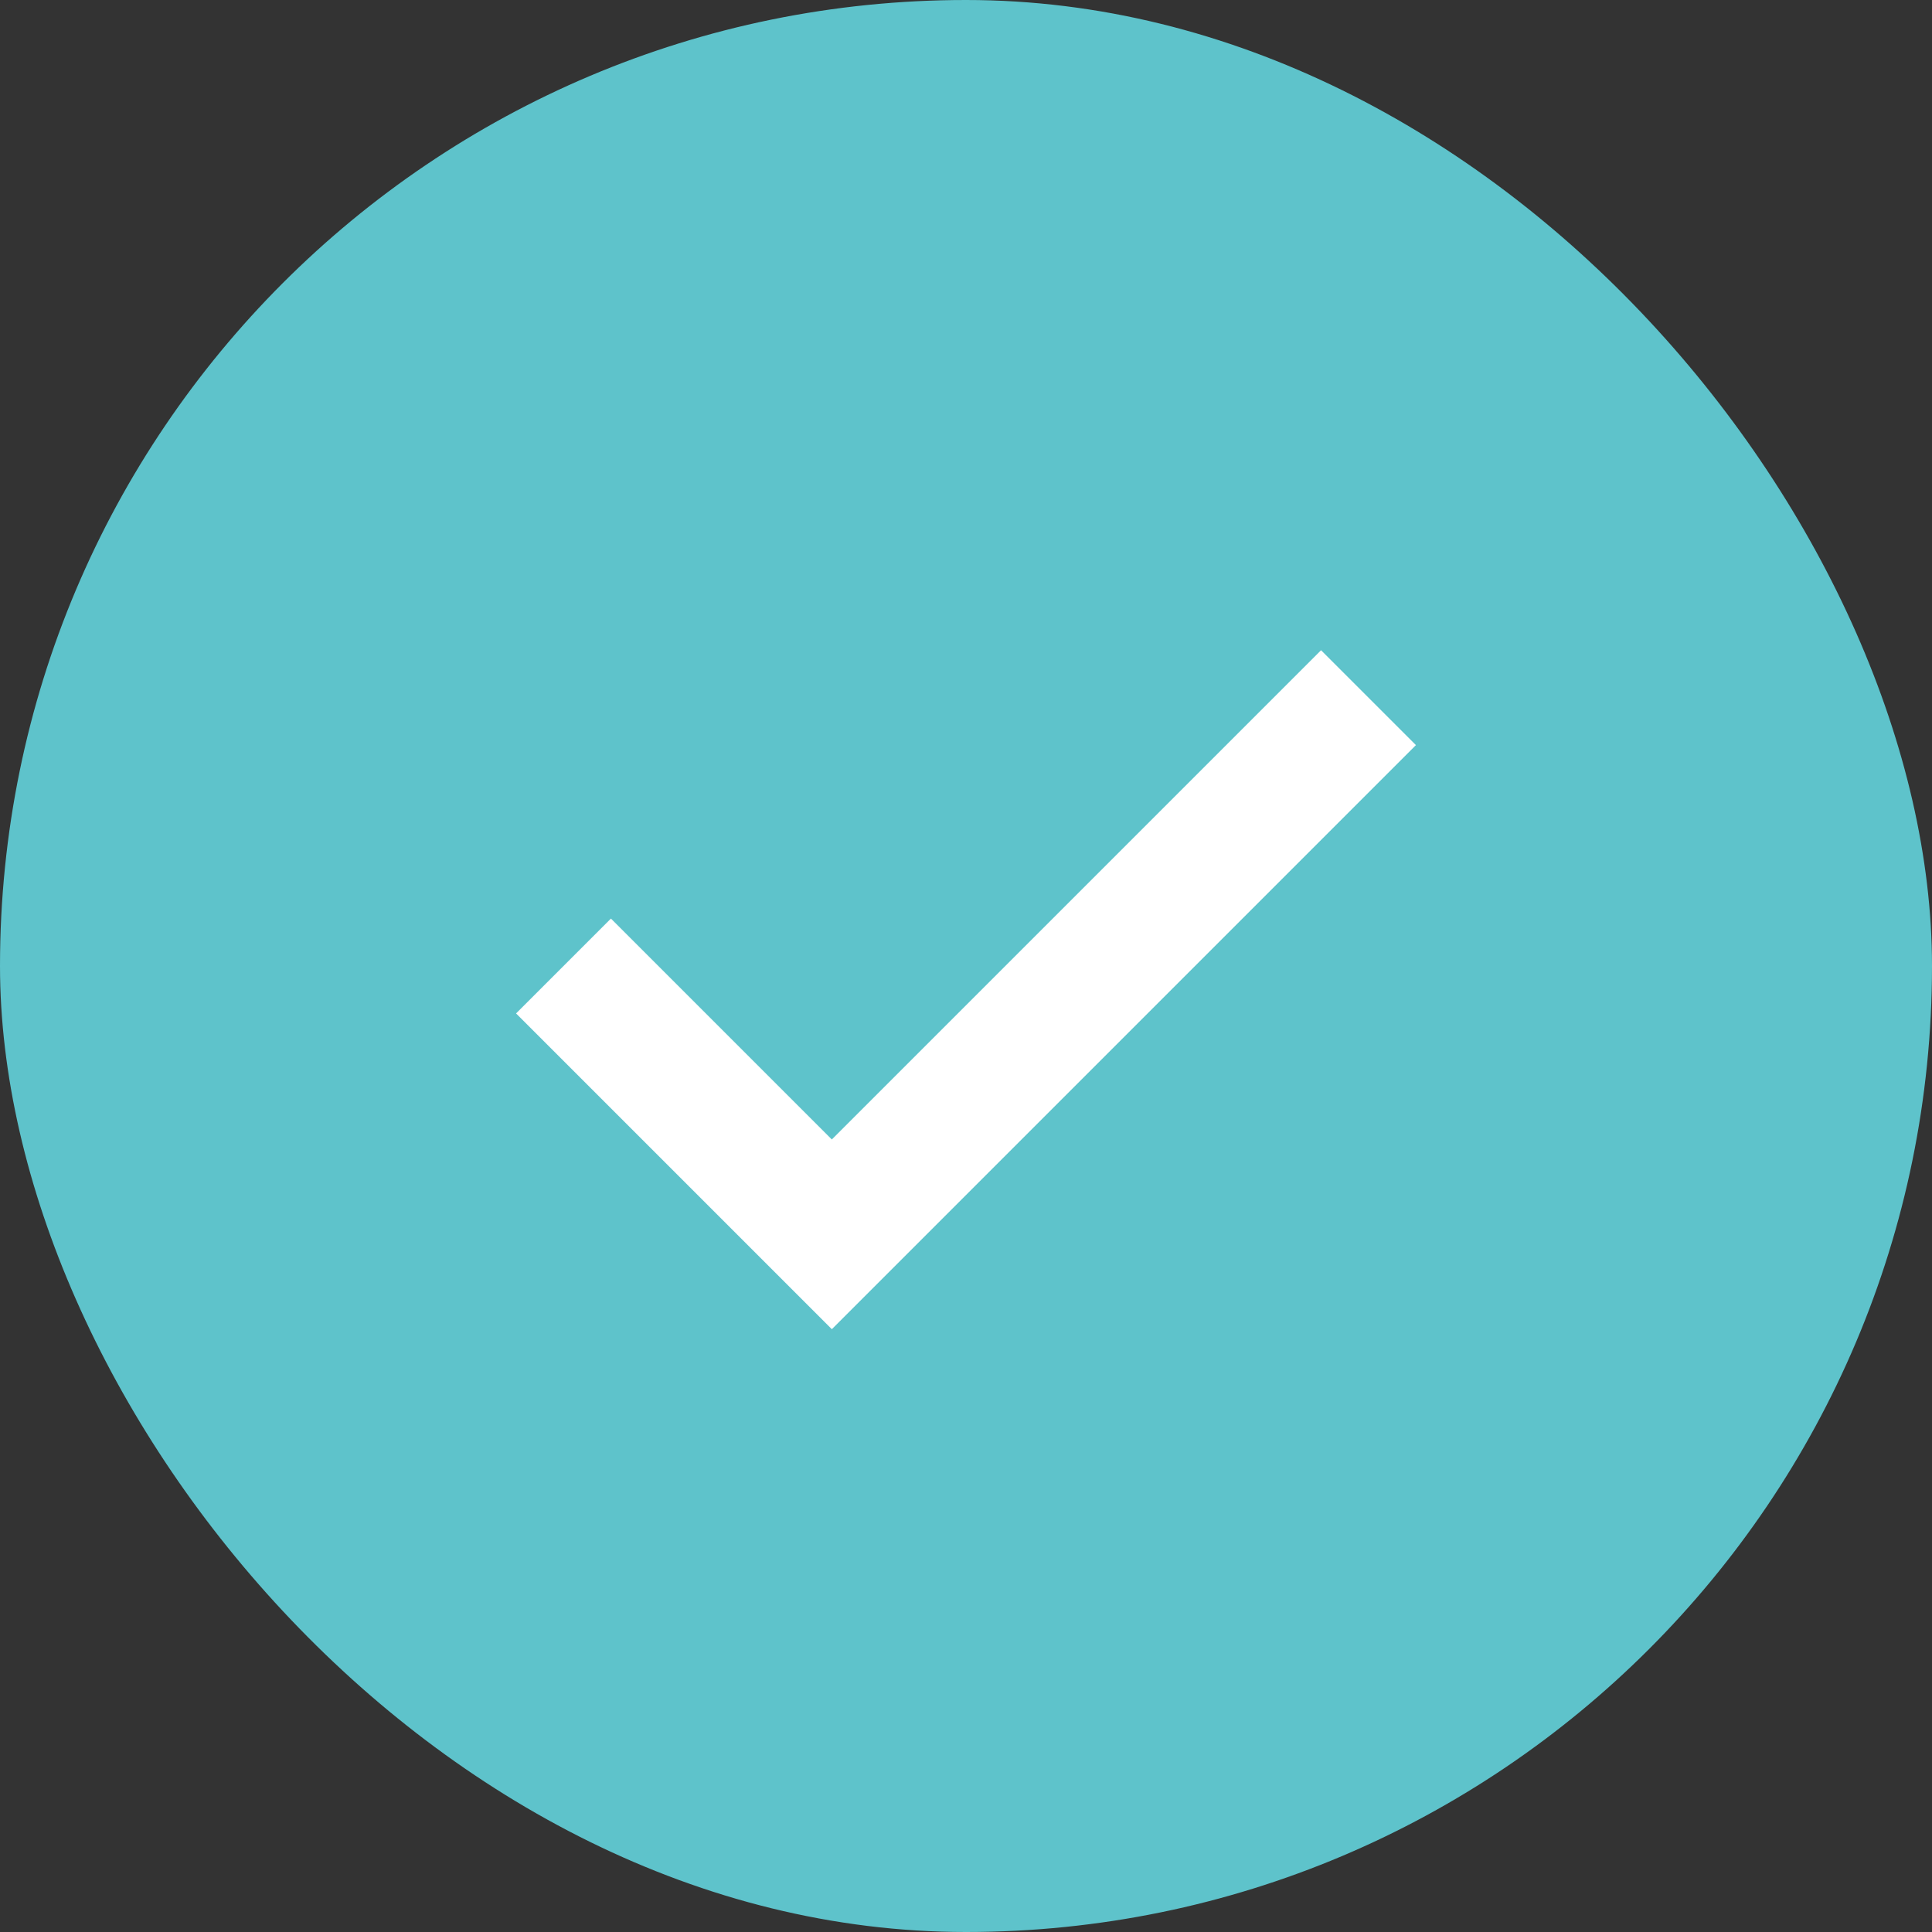
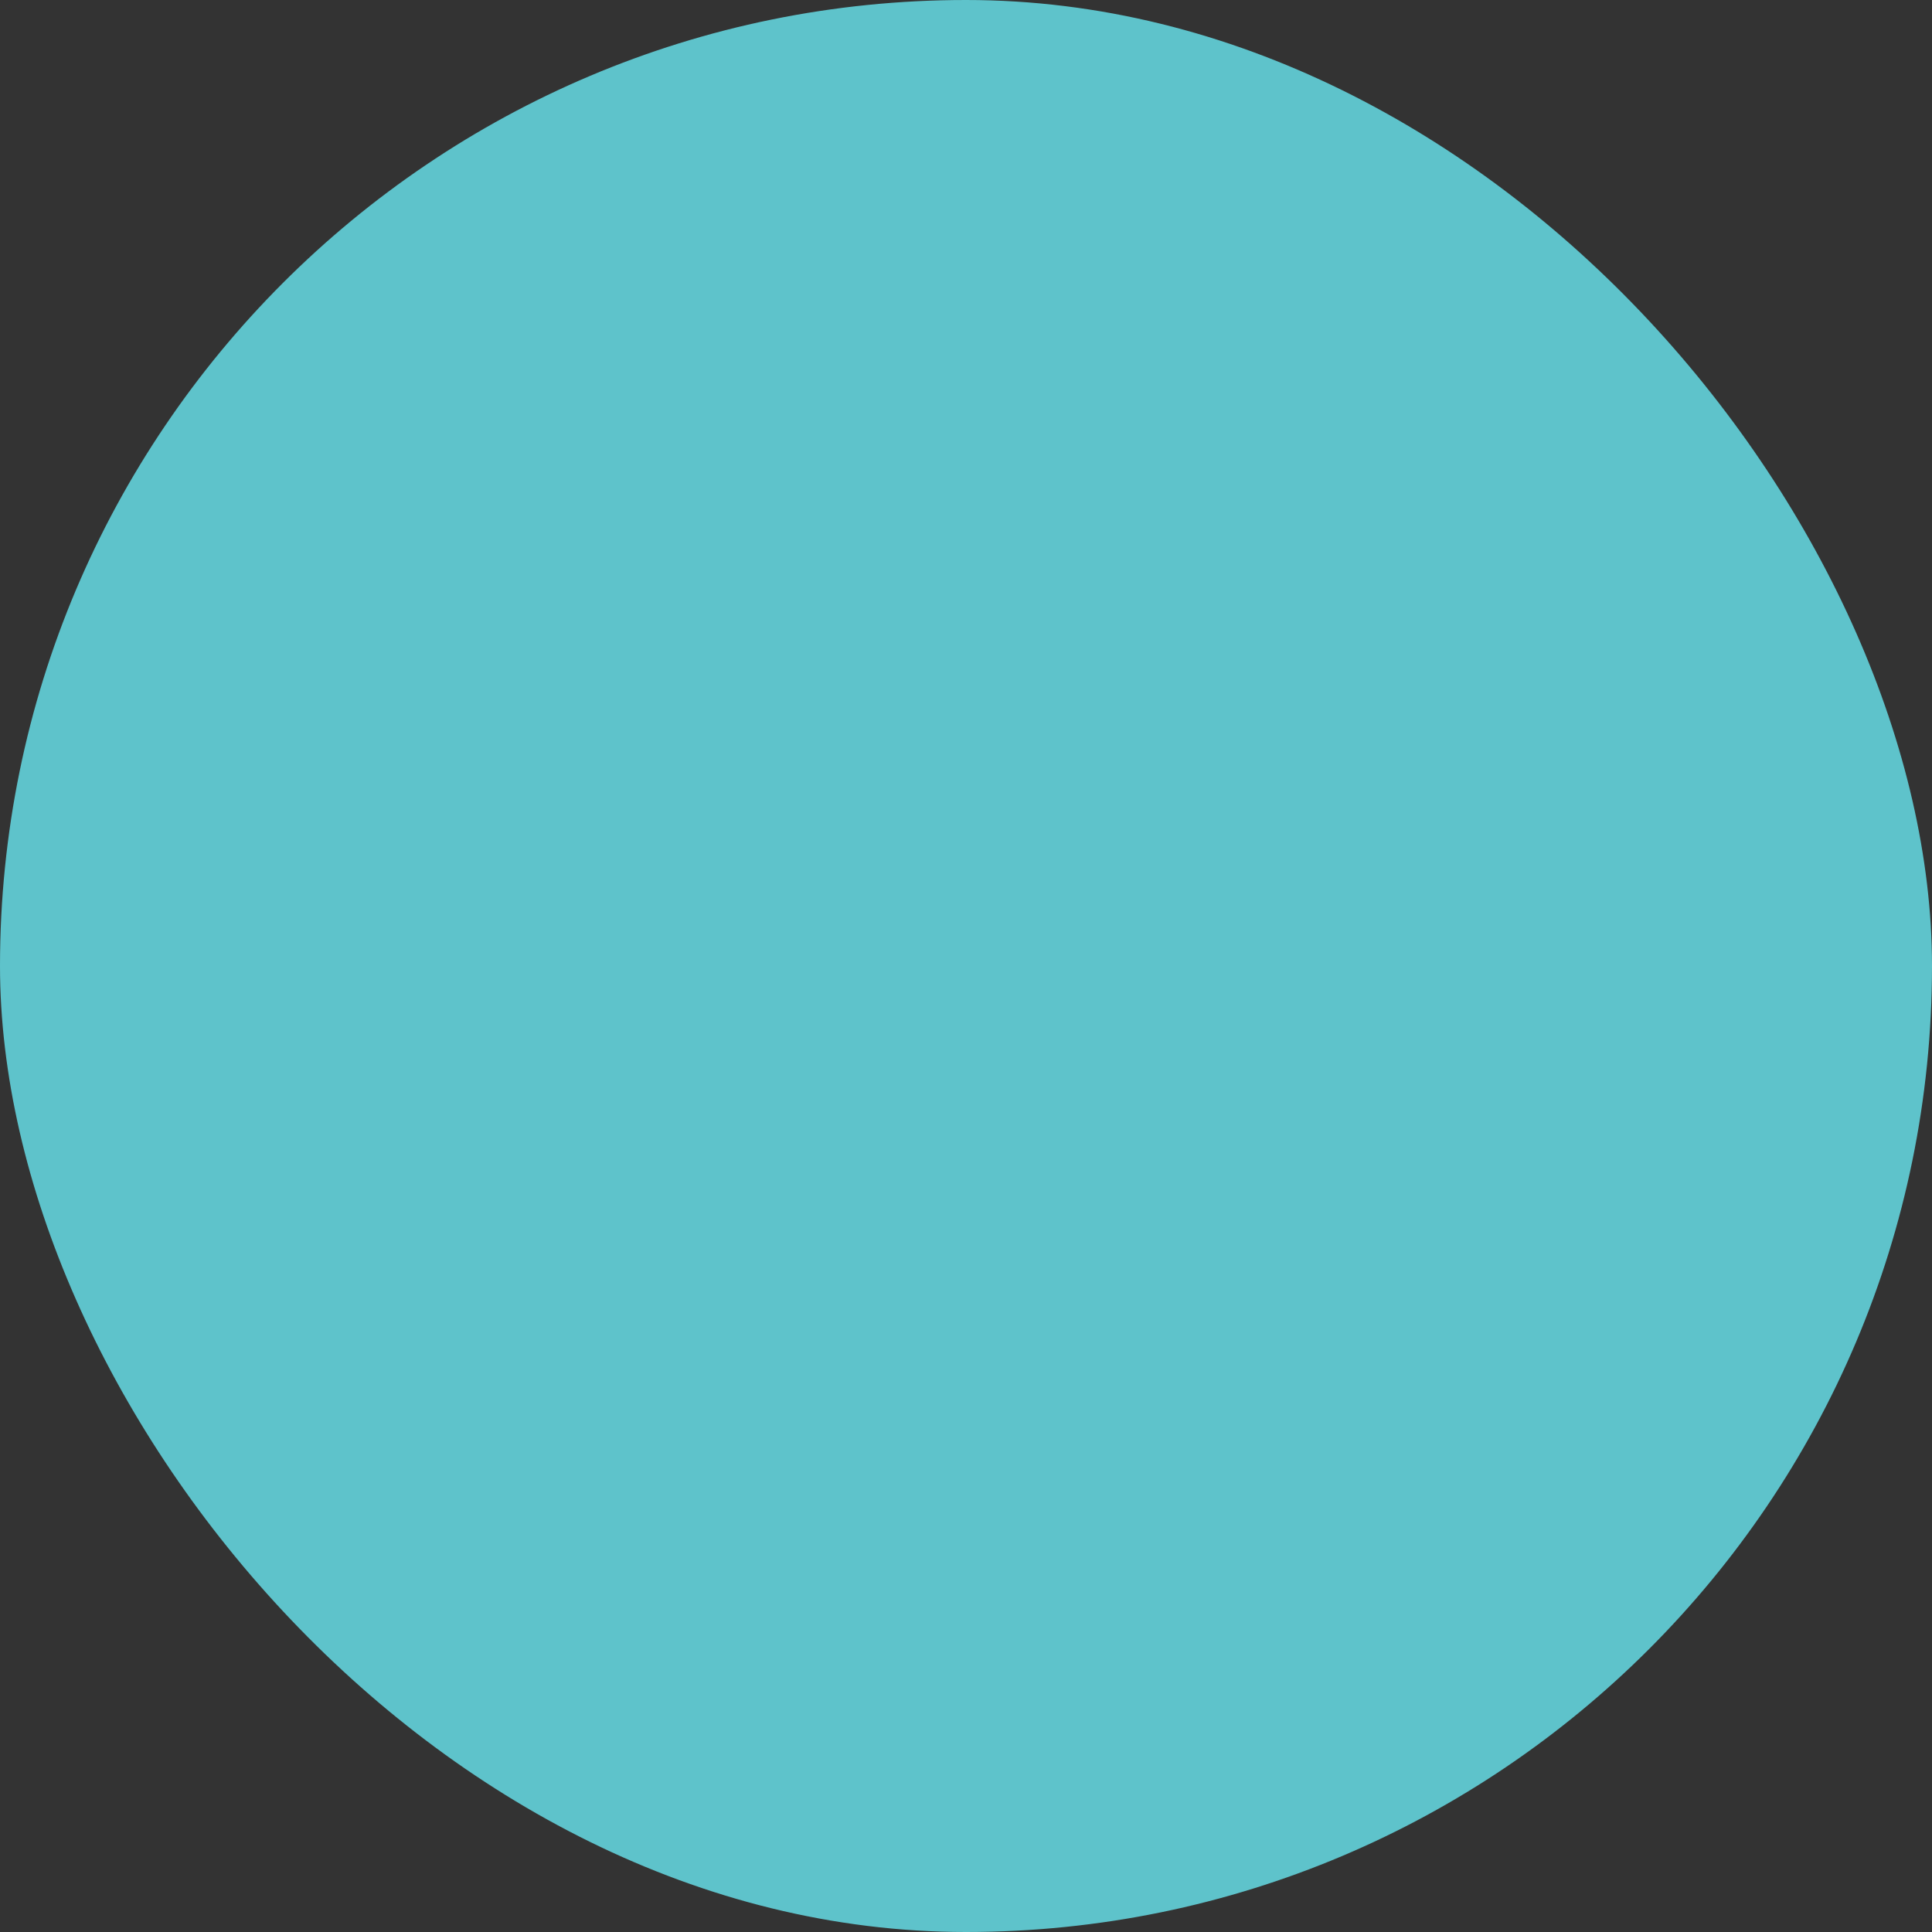
<svg xmlns="http://www.w3.org/2000/svg" width="36" height="36" viewBox="0 0 36 36" fill="none">
  <rect x="0" y="0" width="36" height="36" fill="#333333" stroke="none" />
  <rect width="36" height="36" rx="18" fill="#5EC3CB" />
-   <path d="M10.5 18L15.5 23L25.5 13" stroke="white" stroke-width="2.5" />
</svg>